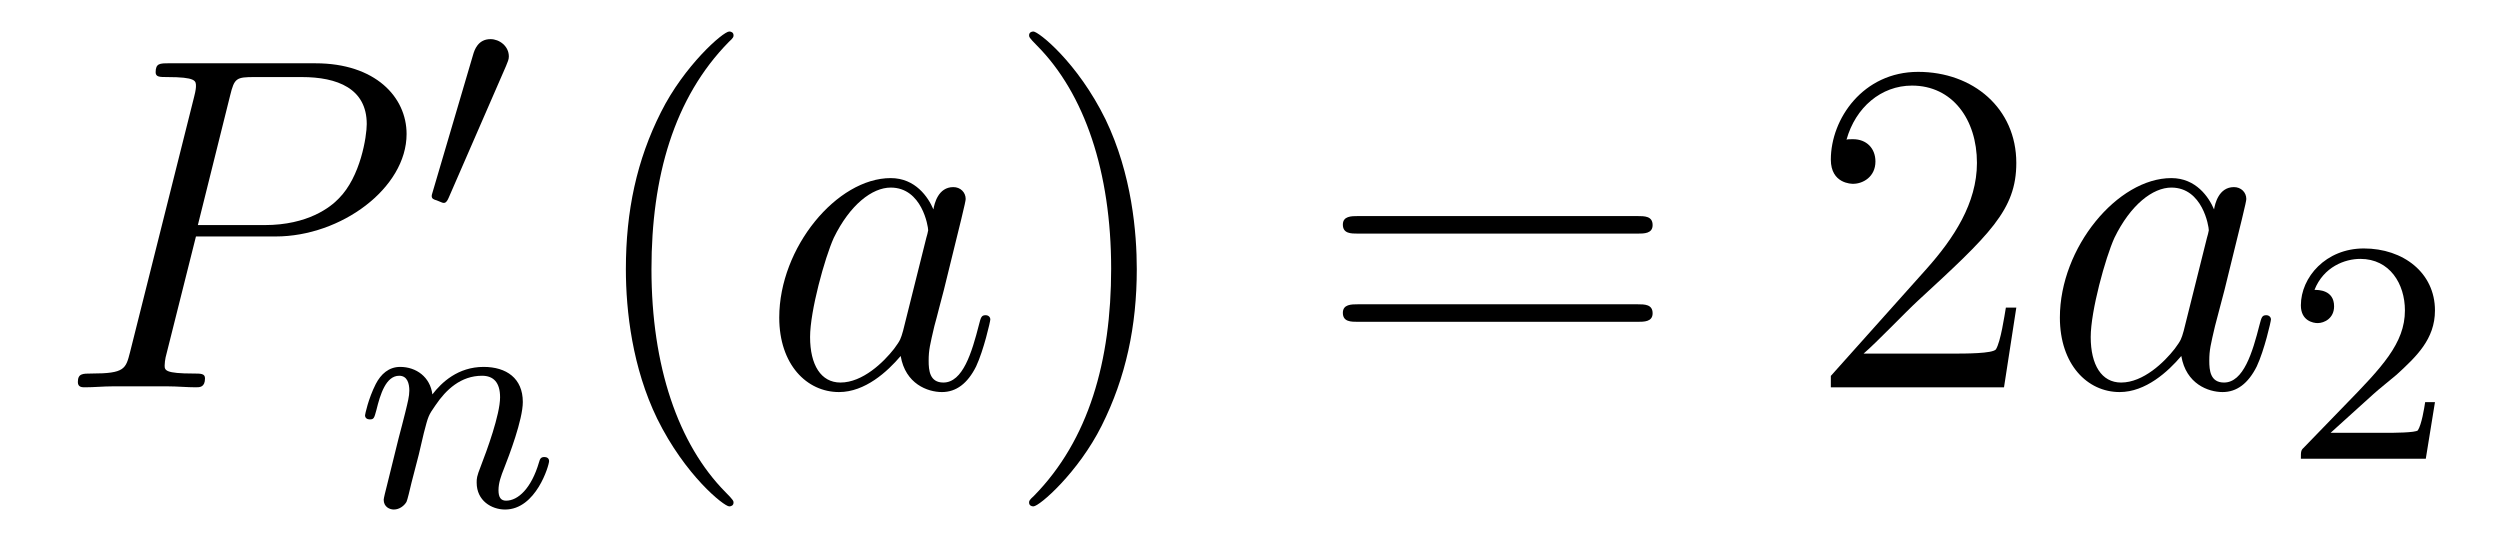
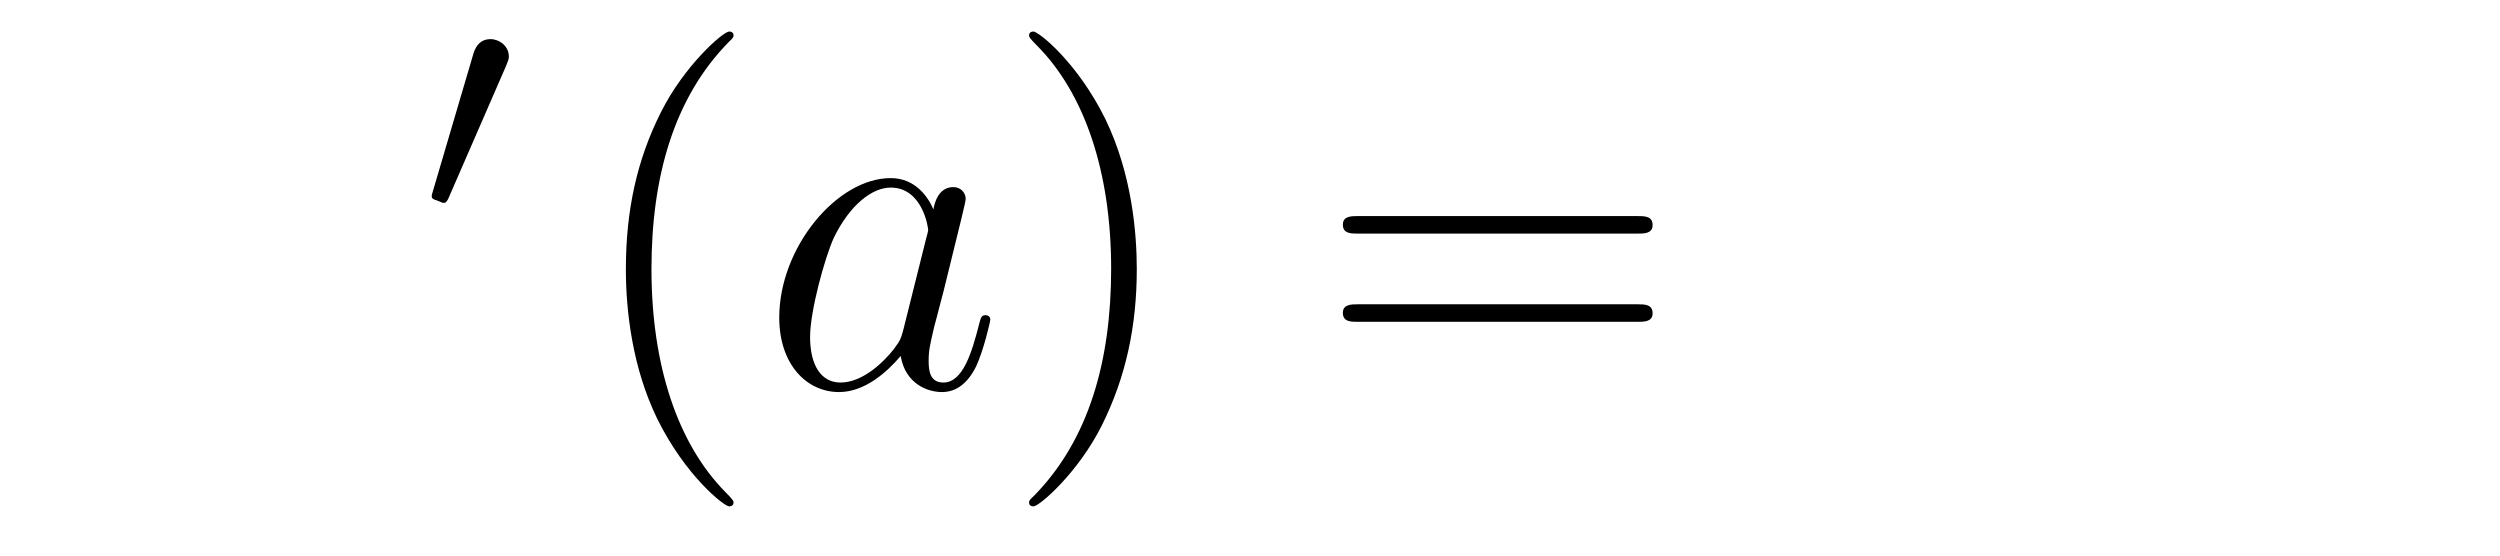
<svg xmlns="http://www.w3.org/2000/svg" version="1.1" width="63pt" height="14pt" viewBox="0 -14 63 14">
  <g id="page1">
    <g transform="matrix(1 0 0 -1 -127 650)">
-       <path d="M131.938 658.041H133.947C135.596 658.041 137.246 659.261 137.246 660.623C137.246 661.556 136.457 662.405 134.951 662.405H131.257C131.03 662.405 130.922 662.405 130.922 662.178C130.922 662.058 131.03 662.058 131.209 662.058C131.938 662.058 131.938 661.962 131.938 661.831C131.938 661.807 131.938 661.735 131.891 661.556L130.277 655.125C130.169 654.706 130.145 654.587 129.308 654.587C129.081 654.587 128.962 654.587 128.962 654.372C128.962 654.24 129.069 654.24 129.141 654.24C129.368 654.24 129.608 654.264 129.834 654.264H131.233C131.46 654.264 131.711 654.24 131.938 654.24C132.034 654.24 132.166 654.24 132.166 654.467C132.166 654.587 132.058 654.587 131.879 654.587C131.161 654.587 131.149 654.67 131.149 654.79C131.149 654.85 131.161 654.933 131.173 654.993L131.938 658.041ZM132.799 661.592C132.907 662.034 132.954 662.058 133.421 662.058H134.604C135.501 662.058 136.242 661.771 136.242 660.874C136.242 660.564 136.087 659.547 135.537 658.998C135.333 658.782 134.76 658.328 133.672 658.328H131.986L132.799 661.592Z" />
      <path d="M139.752 662.337C139.792 662.441 139.823 662.496 139.823 662.576C139.823 662.839 139.584 663.014 139.361 663.014C139.043 663.014 138.955 662.735 138.923 662.624L137.911 659.189C137.879 659.094 137.879 659.07 137.879 659.062C137.879 658.99 137.927 658.974 138.007 658.95C138.15 658.887 138.166 658.887 138.182 658.887C138.206 658.887 138.253 658.887 138.309 659.022L139.752 662.337Z" />
-       <path d="M137.554 652.547C137.577 652.666 137.657 652.969 137.681 653.089C137.793 653.519 137.793 653.527 137.976 653.79C138.239 654.18 138.613 654.531 139.148 654.531C139.434 654.531 139.602 654.364 139.602 653.989C139.602 653.551 139.267 652.642 139.116 652.252C139.012 651.989 139.012 651.941 139.012 651.837C139.012 651.383 139.386 651.16 139.729 651.16C140.51 651.16 140.837 652.276 140.837 652.379C140.837 652.459 140.773 652.483 140.717 652.483C140.622 652.483 140.606 652.427 140.582 652.347C140.39 651.694 140.056 651.383 139.753 651.383C139.625 651.383 139.562 651.463 139.562 651.646C139.562 651.83 139.625 652.005 139.705 652.204C139.825 652.507 140.175 653.423 140.175 653.87C140.175 654.467 139.761 654.754 139.187 654.754C138.542 654.754 138.128 654.364 137.896 654.061C137.841 654.499 137.49 654.754 137.083 654.754C136.797 654.754 136.598 654.571 136.47 654.324C136.279 653.949 136.199 653.551 136.199 653.535C136.199 653.463 136.255 653.431 136.318 653.431C136.422 653.431 136.43 653.463 136.486 653.67C136.582 654.061 136.725 654.531 137.06 654.531C137.267 654.531 137.315 654.332 137.315 654.157C137.315 654.013 137.275 653.862 137.211 653.599C137.195 653.535 137.076 653.065 137.044 652.953L136.749 651.758C136.717 651.638 136.669 651.439 136.669 651.407C136.669 651.224 136.821 651.16 136.924 651.16C137.067 651.16 137.187 651.256 137.243 651.352C137.267 651.399 137.331 651.67 137.37 651.837L137.554 652.547Z" />
      <path d="M145.485 651.335C145.485 651.371 145.485 651.395 145.282 651.598C144.087 652.806 143.417 654.778 143.417 657.217C143.417 659.536 143.979 661.532 145.366 662.943C145.485 663.05 145.485 663.074 145.485 663.11C145.485 663.182 145.425 663.206 145.377 663.206C145.222 663.206 144.242 662.345 143.656 661.173C143.047 659.966 142.772 658.687 142.772 657.217C142.772 656.152 142.939 654.73 143.56 653.451C144.266 652.017 145.246 651.239 145.377 651.239C145.425 651.239 145.485 651.263 145.485 651.335Z" />
      <path d="M149.757 655.662C149.697 655.459 149.697 655.435 149.529 655.208C149.267 654.873 148.741 654.36 148.179 654.36C147.689 654.36 147.414 654.802 147.414 655.507C147.414 656.165 147.784 657.503 148.011 658.006C148.418 658.842 148.98 659.273 149.446 659.273C150.235 659.273 150.39 658.293 150.39 658.197C150.39 658.185 150.354 658.029 150.343 658.006L149.757 655.662ZM150.522 658.723C150.39 659.033 150.068 659.512 149.446 659.512C148.095 659.512 146.637 657.767 146.637 655.997C146.637 654.814 147.33 654.12 148.143 654.12C148.8 654.12 149.362 654.634 149.697 655.029C149.816 654.324 150.378 654.12 150.737 654.12S151.383 654.336 151.598 654.766C151.789 655.173 151.956 655.902 151.956 655.949C151.956 656.009 151.909 656.057 151.837 656.057C151.729 656.057 151.717 655.997 151.67 655.818C151.49 655.113 151.263 654.36 150.773 654.36C150.426 654.36 150.402 654.67 150.402 654.909C150.402 655.184 150.438 655.316 150.546 655.782C150.63 656.081 150.689 656.344 150.785 656.691C151.227 658.484 151.335 658.914 151.335 658.986C151.335 659.153 151.203 659.285 151.024 659.285C150.641 659.285 150.546 658.866 150.522 658.723Z" />
      <path d="M155.647 657.217C155.647 658.125 155.527 659.607 154.858 660.994C154.153 662.428 153.172 663.206 153.041 663.206C152.993 663.206 152.933 663.182 152.933 663.11C152.933 663.074 152.933 663.05 153.136 662.847C154.332 661.64 155.001 659.667 155.001 657.228C155.001 654.909 154.44 652.913 153.053 651.502C152.933 651.395 152.933 651.371 152.933 651.335C152.933 651.263 152.993 651.239 153.041 651.239C153.196 651.239 154.176 652.1 154.762 653.272C155.372 654.491 155.647 655.782 155.647 657.217Z" />
      <path d="M168.263 658.113C168.431 658.113 168.646 658.113 168.646 658.328C168.646 658.555 168.443 658.555 168.263 658.555H161.223C161.055 658.555 160.84 658.555 160.84 658.34C160.84 658.113 161.043 658.113 161.223 658.113H168.263ZM168.263 655.89C168.431 655.89 168.646 655.89 168.646 656.105C168.646 656.332 168.443 656.332 168.263 656.332H161.223C161.055 656.332 160.84 656.332 160.84 656.117C160.84 655.89 161.043 655.89 161.223 655.89H168.263Z" />
-       <path d="M177.811 656.248H177.548C177.513 656.045 177.417 655.387 177.297 655.196C177.214 655.089 176.532 655.089 176.174 655.089H173.962C174.285 655.364 175.014 656.129 175.325 656.416C177.142 658.089 177.811 658.711 177.811 659.894C177.811 661.269 176.723 662.189 175.337 662.189C173.95 662.189 173.137 661.006 173.137 659.978C173.137 659.368 173.663 659.368 173.699 659.368C173.95 659.368 174.261 659.547 174.261 659.93C174.261 660.265 174.034 660.492 173.699 660.492C173.592 660.492 173.568 660.492 173.532 660.48C173.759 661.293 174.404 661.843 175.182 661.843C176.198 661.843 176.819 660.994 176.819 659.894C176.819 658.878 176.233 657.993 175.552 657.228L173.137 654.527V654.24H177.501L177.811 656.248Z" />
-       <path d="M182.029 655.662C181.969 655.459 181.969 655.435 181.801 655.208C181.539 654.873 181.013 654.36 180.451 654.36C179.961 654.36 179.686 654.802 179.686 655.507C179.686 656.165 180.056 657.503 180.283 658.006C180.69 658.842 181.252 659.273 181.718 659.273C182.507 659.273 182.662 658.293 182.662 658.197C182.662 658.185 182.626 658.029 182.615 658.006L182.029 655.662ZM182.794 658.723C182.662 659.033 182.34 659.512 181.718 659.512C180.367 659.512 178.909 657.767 178.909 655.997C178.909 654.814 179.602 654.12 180.415 654.12C181.072 654.12 181.634 654.634 181.969 655.029C182.088 654.324 182.65 654.12 183.009 654.12C183.368 654.12 183.654 654.336 183.87 654.766C184.061 655.173 184.228 655.902 184.228 655.949C184.228 656.009 184.18 656.057 184.109 656.057C184.001 656.057 183.989 655.997 183.941 655.818C183.762 655.113 183.535 654.36 183.045 654.36C182.698 654.36 182.674 654.67 182.674 654.909C182.674 655.184 182.71 655.316 182.818 655.782C182.901 656.081 182.961 656.344 183.057 656.691C183.499 658.484 183.607 658.914 183.607 658.986C183.607 659.153 183.475 659.285 183.296 659.285C182.913 659.285 182.818 658.866 182.794 658.723Z" />
-       <path d="M186.807 654.066C186.935 654.185 187.269 654.448 187.397 654.56C187.891 655.014 188.361 655.452 188.361 656.177C188.361 657.125 187.564 657.739 186.568 657.739C185.612 657.739 184.982 657.014 184.982 656.305C184.982 655.914 185.293 655.858 185.405 655.858C185.572 655.858 185.819 655.978 185.819 656.281C185.819 656.695 185.421 656.695 185.325 656.695C185.556 657.277 186.09 657.476 186.48 657.476C187.222 657.476 187.604 656.847 187.604 656.177C187.604 655.348 187.022 654.743 186.082 653.779L185.078 652.743C184.982 652.655 184.982 652.639 184.982 652.44H188.13L188.361 653.866H188.114C188.09 653.707 188.026 653.308 187.931 653.157C187.883 653.093 187.277 653.093 187.15 653.093H185.731L186.807 654.066Z" />
    </g>
  </g>
</svg>